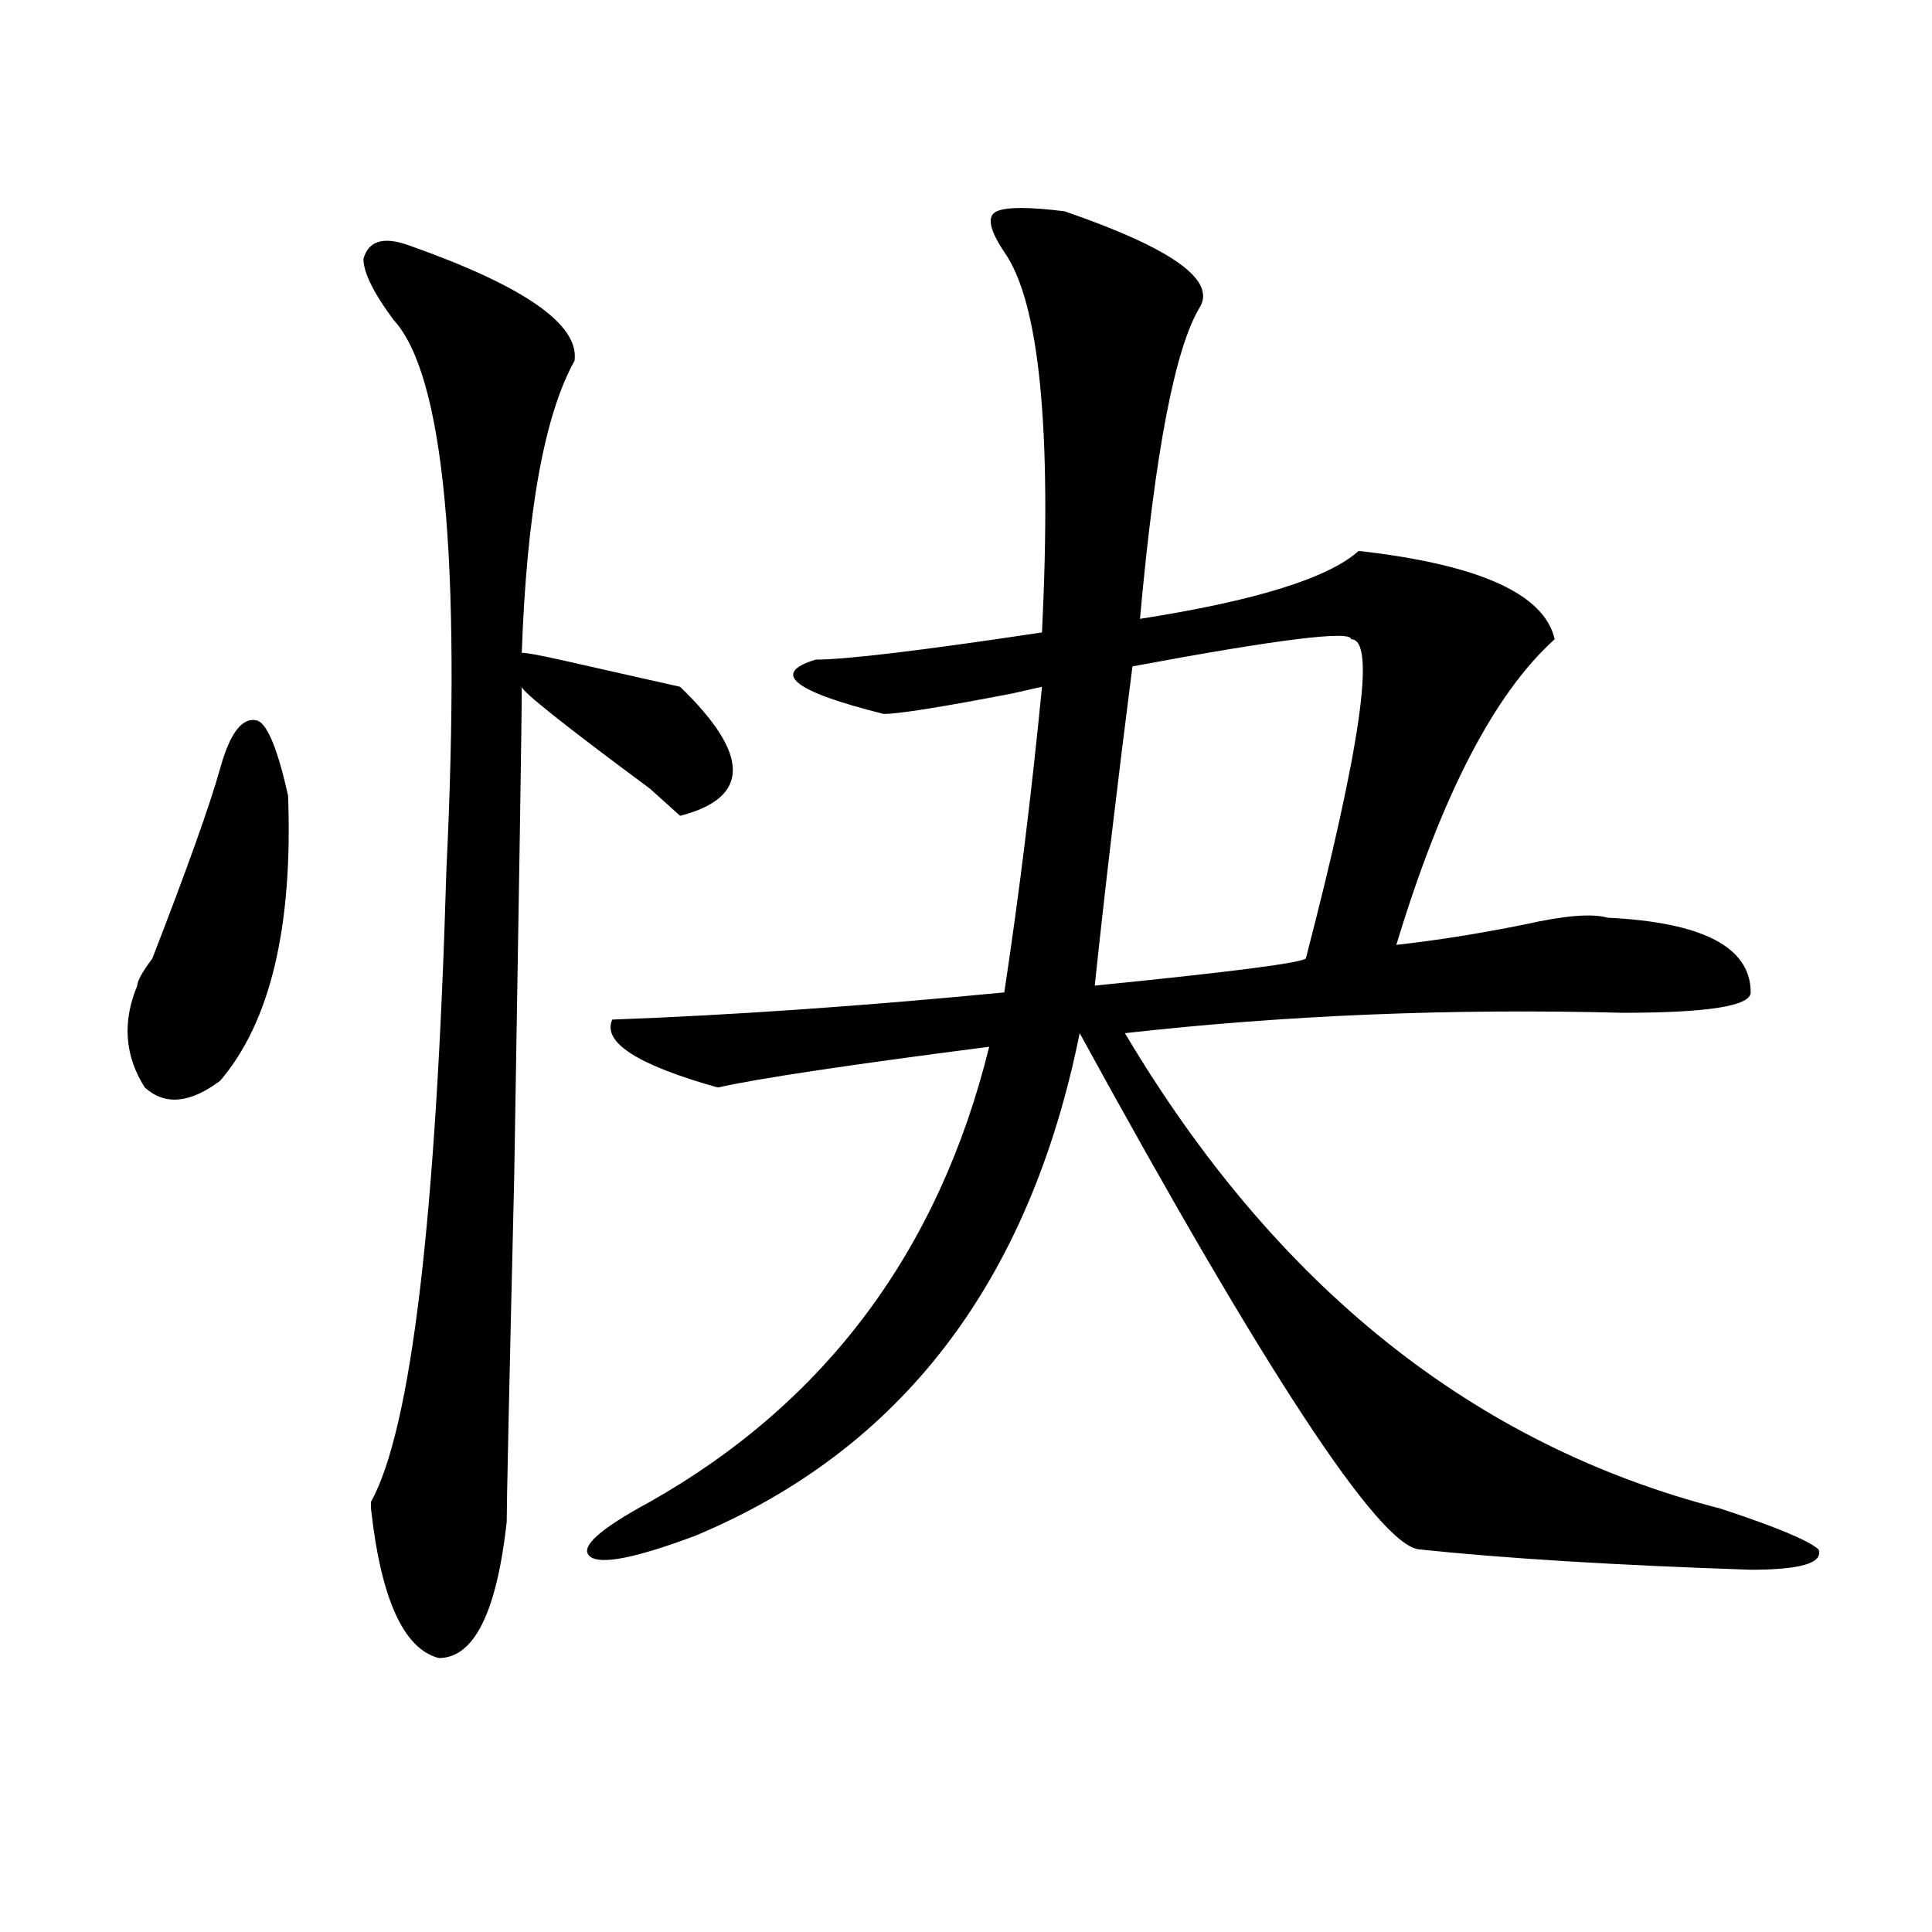
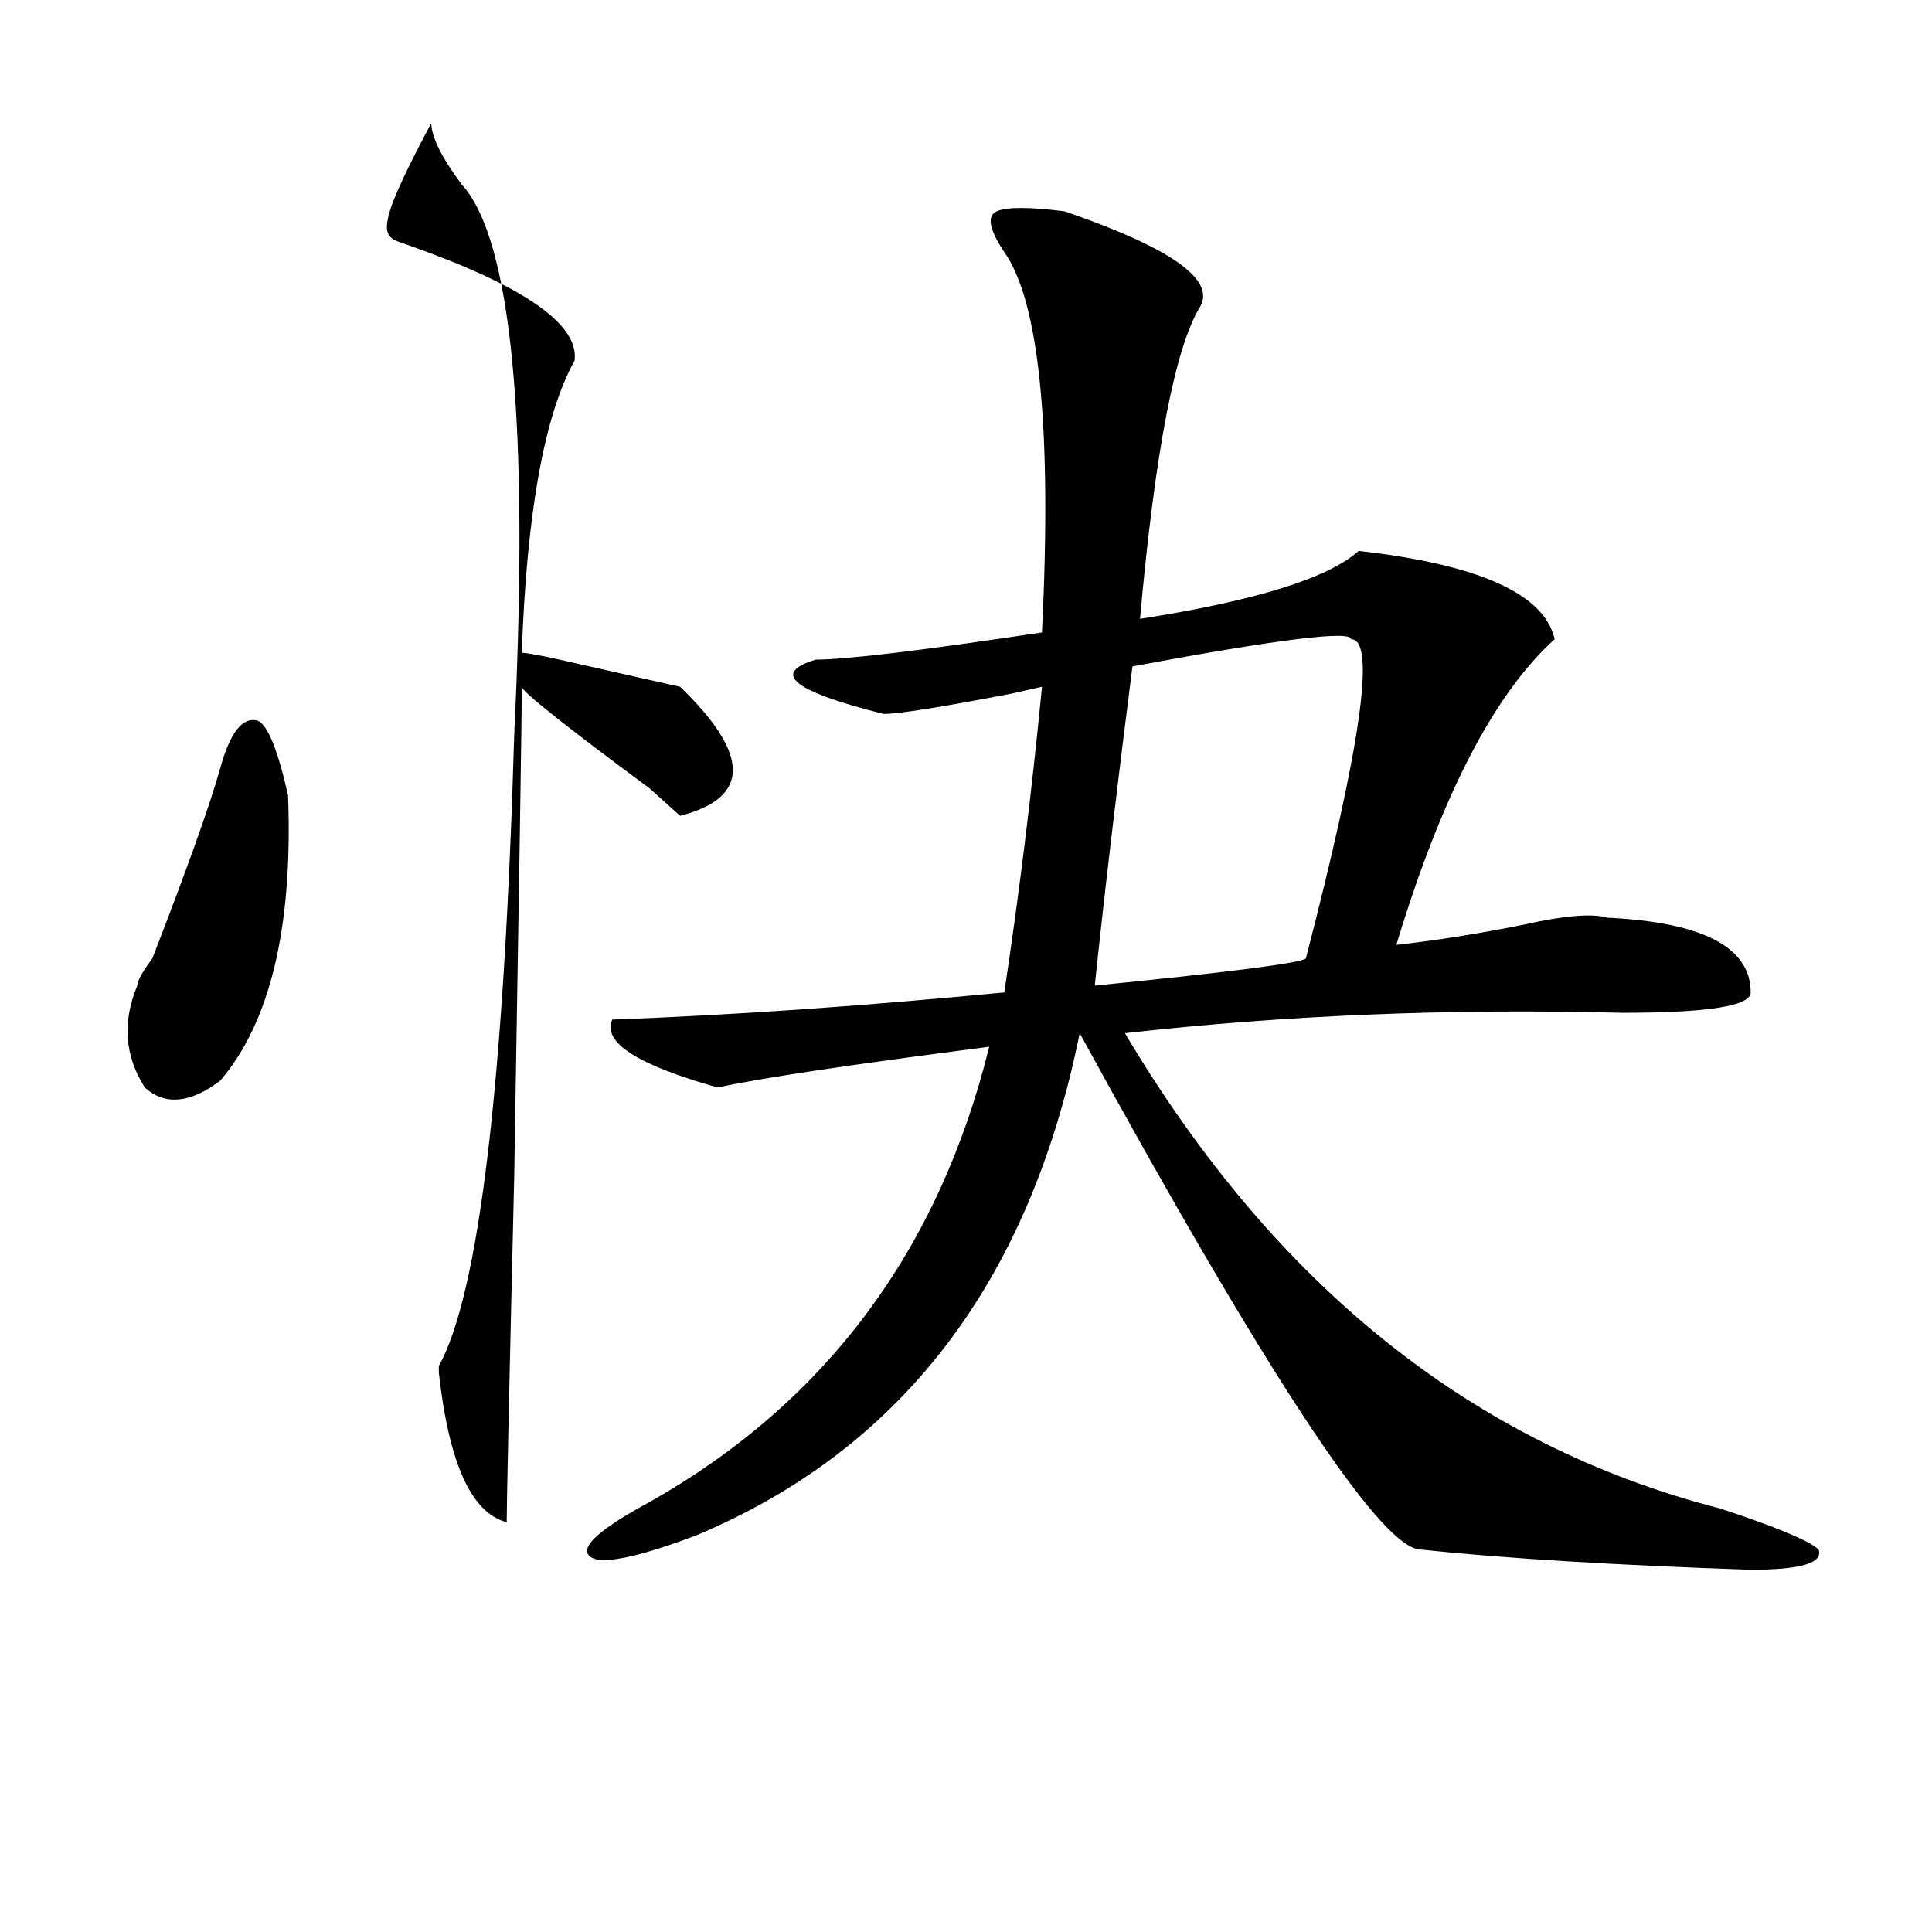
<svg xmlns="http://www.w3.org/2000/svg" version="1.1" id="图层_1" x="0px" y="0px" width="1000px" height="1000px" viewBox="0 0 1000 1000" enable-background="new 0 0 1000 1000" xml:space="preserve">
-   <path d="M113.973,397.656c5.183-18.731,11.707-26.916,19.512-24.609c5.183,2.362,10.365,15.271,15.609,38.672  c2.561,68.006-9.146,117.225-35.121,147.656c-15.609,11.756-28.658,12.909-39.023,3.516c-10.427-16.369-11.707-33.947-3.902-52.734  c0-2.307,2.561-7.031,7.805-14.063C97.021,449.237,108.729,416.443,113.973,397.656z M211.531,126.953  c59.815,21.094,88.412,41.034,85.852,59.766c-15.609,28.125-24.756,78.553-27.316,151.172c2.561,0,9.085,1.209,19.512,3.516  c31.219,7.031,52.011,11.756,62.438,14.063c36.401,35.156,36.401,57.459,0,66.797l-15.609-14.063  c-44.268-32.794-66.34-50.372-66.34-52.734c0,16.425-1.342,100.8-3.902,253.125c-2.622,110.193-3.902,169.959-3.902,179.297  c-5.244,46.856-16.951,70.313-35.121,70.313c-18.231-4.725-29.938-30.487-35.121-77.344v-3.516  c20.792-37.463,33.779-146.447,39.023-326.953c7.805-161.719-1.342-256.641-27.316-284.766  c-10.427-14.063-15.609-24.609-15.609-31.641C190.678,124.646,198.482,122.284,211.531,126.953z M551.035,109.375  c54.633,18.787,78.047,35.156,70.242,49.219c-13.049,21.094-23.414,75.037-31.219,161.719  c59.815-9.338,97.559-21.094,113.168-35.156c62.438,7.031,96.217,22.303,101.461,45.703  c-31.219,28.125-58.535,80.859-81.949,158.203c20.792-2.307,42.926-5.822,66.34-10.547c20.792-4.669,35.121-5.822,42.926-3.516  c49.389,2.362,74.145,15.271,74.145,38.672c0,7.031-22.134,10.547-66.34,10.547c-88.474-2.307-174.325,1.209-257.555,10.547  c78.047,131.287,180.788,213.3,308.285,246.094c28.597,9.394,45.486,16.425,50.73,21.094c2.561,7.031-9.146,10.547-35.121,10.547  c-70.242-2.362-127.497-5.878-171.703-10.547c-20.854-2.362-79.389-91.406-175.605-267.188  c-26.036,128.925-92.376,215.662-199.02,260.156c-31.219,11.7-49.45,15.216-54.633,10.547c-5.244-4.725,5.183-14.063,31.219-28.125  c91.034-51.525,149.569-130.078,175.605-235.547c-72.864,9.394-119.692,16.425-140.484,21.094  c-41.646-11.7-59.877-23.4-54.633-35.156c62.438-2.307,130.058-7.031,202.922-14.063c7.805-51.525,14.268-104.26,19.512-158.203  l-15.609,3.516c-36.463,7.031-58.535,10.547-66.34,10.547c-46.828-11.7-58.535-21.094-35.121-28.125  c15.609,0,54.633-4.669,117.07-14.063c5.183-105.469-1.342-171.057-19.512-196.875c-7.805-11.7-9.146-18.731-3.902-21.094  C521.097,107.068,532.804,107.068,551.035,109.375z M699.324,330.859c0-4.669-37.743,0-113.168,14.063  c-7.805,60.975-14.329,116.016-19.512,165.234c70.242-7.031,106.644-11.7,109.266-14.063  C704.507,385.956,712.312,330.859,699.324,330.859z" />
+   <path d="M113.973,397.656c5.183-18.731,11.707-26.916,19.512-24.609c5.183,2.362,10.365,15.271,15.609,38.672  c2.561,68.006-9.146,117.225-35.121,147.656c-15.609,11.756-28.658,12.909-39.023,3.516c-10.427-16.369-11.707-33.947-3.902-52.734  c0-2.307,2.561-7.031,7.805-14.063C97.021,449.237,108.729,416.443,113.973,397.656z M211.531,126.953  c59.815,21.094,88.412,41.034,85.852,59.766c-15.609,28.125-24.756,78.553-27.316,151.172c2.561,0,9.085,1.209,19.512,3.516  c31.219,7.031,52.011,11.756,62.438,14.063c36.401,35.156,36.401,57.459,0,66.797l-15.609-14.063  c-44.268-32.794-66.34-50.372-66.34-52.734c0,16.425-1.342,100.8-3.902,253.125c-2.622,110.193-3.902,169.959-3.902,179.297  c-18.231-4.725-29.938-30.487-35.121-77.344v-3.516  c20.792-37.463,33.779-146.447,39.023-326.953c7.805-161.719-1.342-256.641-27.316-284.766  c-10.427-14.063-15.609-24.609-15.609-31.641C190.678,124.646,198.482,122.284,211.531,126.953z M551.035,109.375  c54.633,18.787,78.047,35.156,70.242,49.219c-13.049,21.094-23.414,75.037-31.219,161.719  c59.815-9.338,97.559-21.094,113.168-35.156c62.438,7.031,96.217,22.303,101.461,45.703  c-31.219,28.125-58.535,80.859-81.949,158.203c20.792-2.307,42.926-5.822,66.34-10.547c20.792-4.669,35.121-5.822,42.926-3.516  c49.389,2.362,74.145,15.271,74.145,38.672c0,7.031-22.134,10.547-66.34,10.547c-88.474-2.307-174.325,1.209-257.555,10.547  c78.047,131.287,180.788,213.3,308.285,246.094c28.597,9.394,45.486,16.425,50.73,21.094c2.561,7.031-9.146,10.547-35.121,10.547  c-70.242-2.362-127.497-5.878-171.703-10.547c-20.854-2.362-79.389-91.406-175.605-267.188  c-26.036,128.925-92.376,215.662-199.02,260.156c-31.219,11.7-49.45,15.216-54.633,10.547c-5.244-4.725,5.183-14.063,31.219-28.125  c91.034-51.525,149.569-130.078,175.605-235.547c-72.864,9.394-119.692,16.425-140.484,21.094  c-41.646-11.7-59.877-23.4-54.633-35.156c62.438-2.307,130.058-7.031,202.922-14.063c7.805-51.525,14.268-104.26,19.512-158.203  l-15.609,3.516c-36.463,7.031-58.535,10.547-66.34,10.547c-46.828-11.7-58.535-21.094-35.121-28.125  c15.609,0,54.633-4.669,117.07-14.063c5.183-105.469-1.342-171.057-19.512-196.875c-7.805-11.7-9.146-18.731-3.902-21.094  C521.097,107.068,532.804,107.068,551.035,109.375z M699.324,330.859c0-4.669-37.743,0-113.168,14.063  c-7.805,60.975-14.329,116.016-19.512,165.234c70.242-7.031,106.644-11.7,109.266-14.063  C704.507,385.956,712.312,330.859,699.324,330.859z" />
</svg>